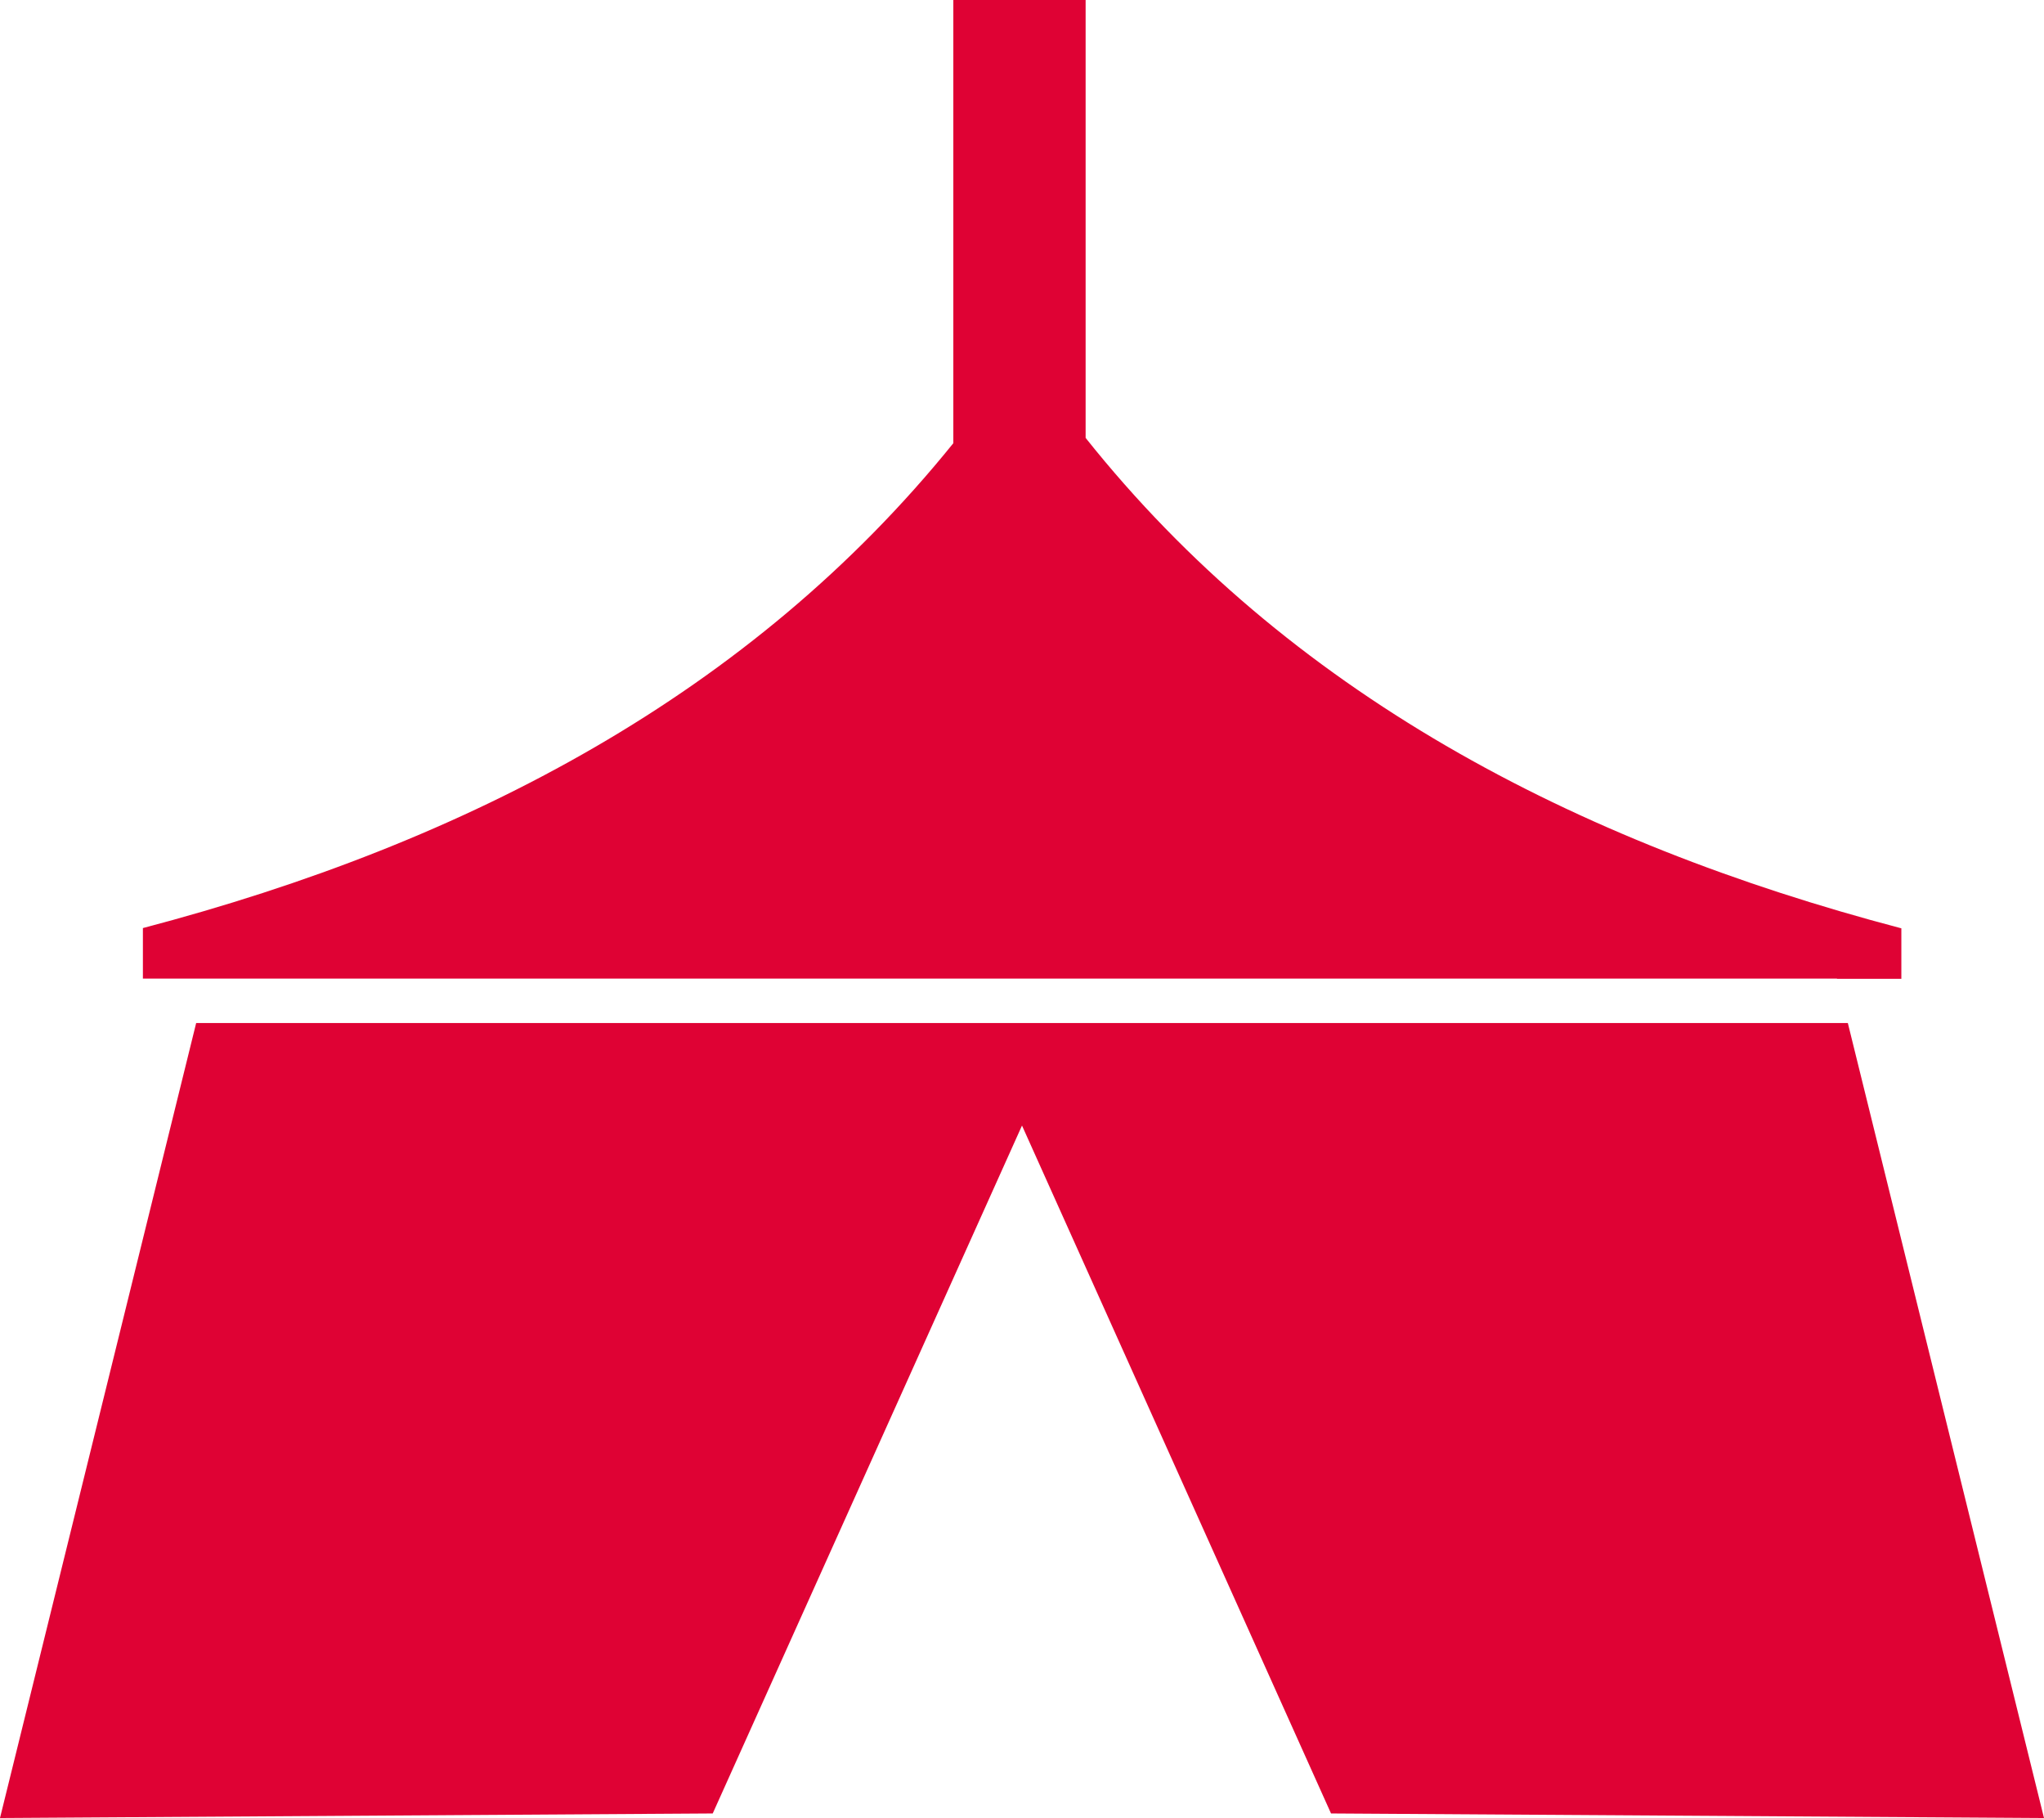
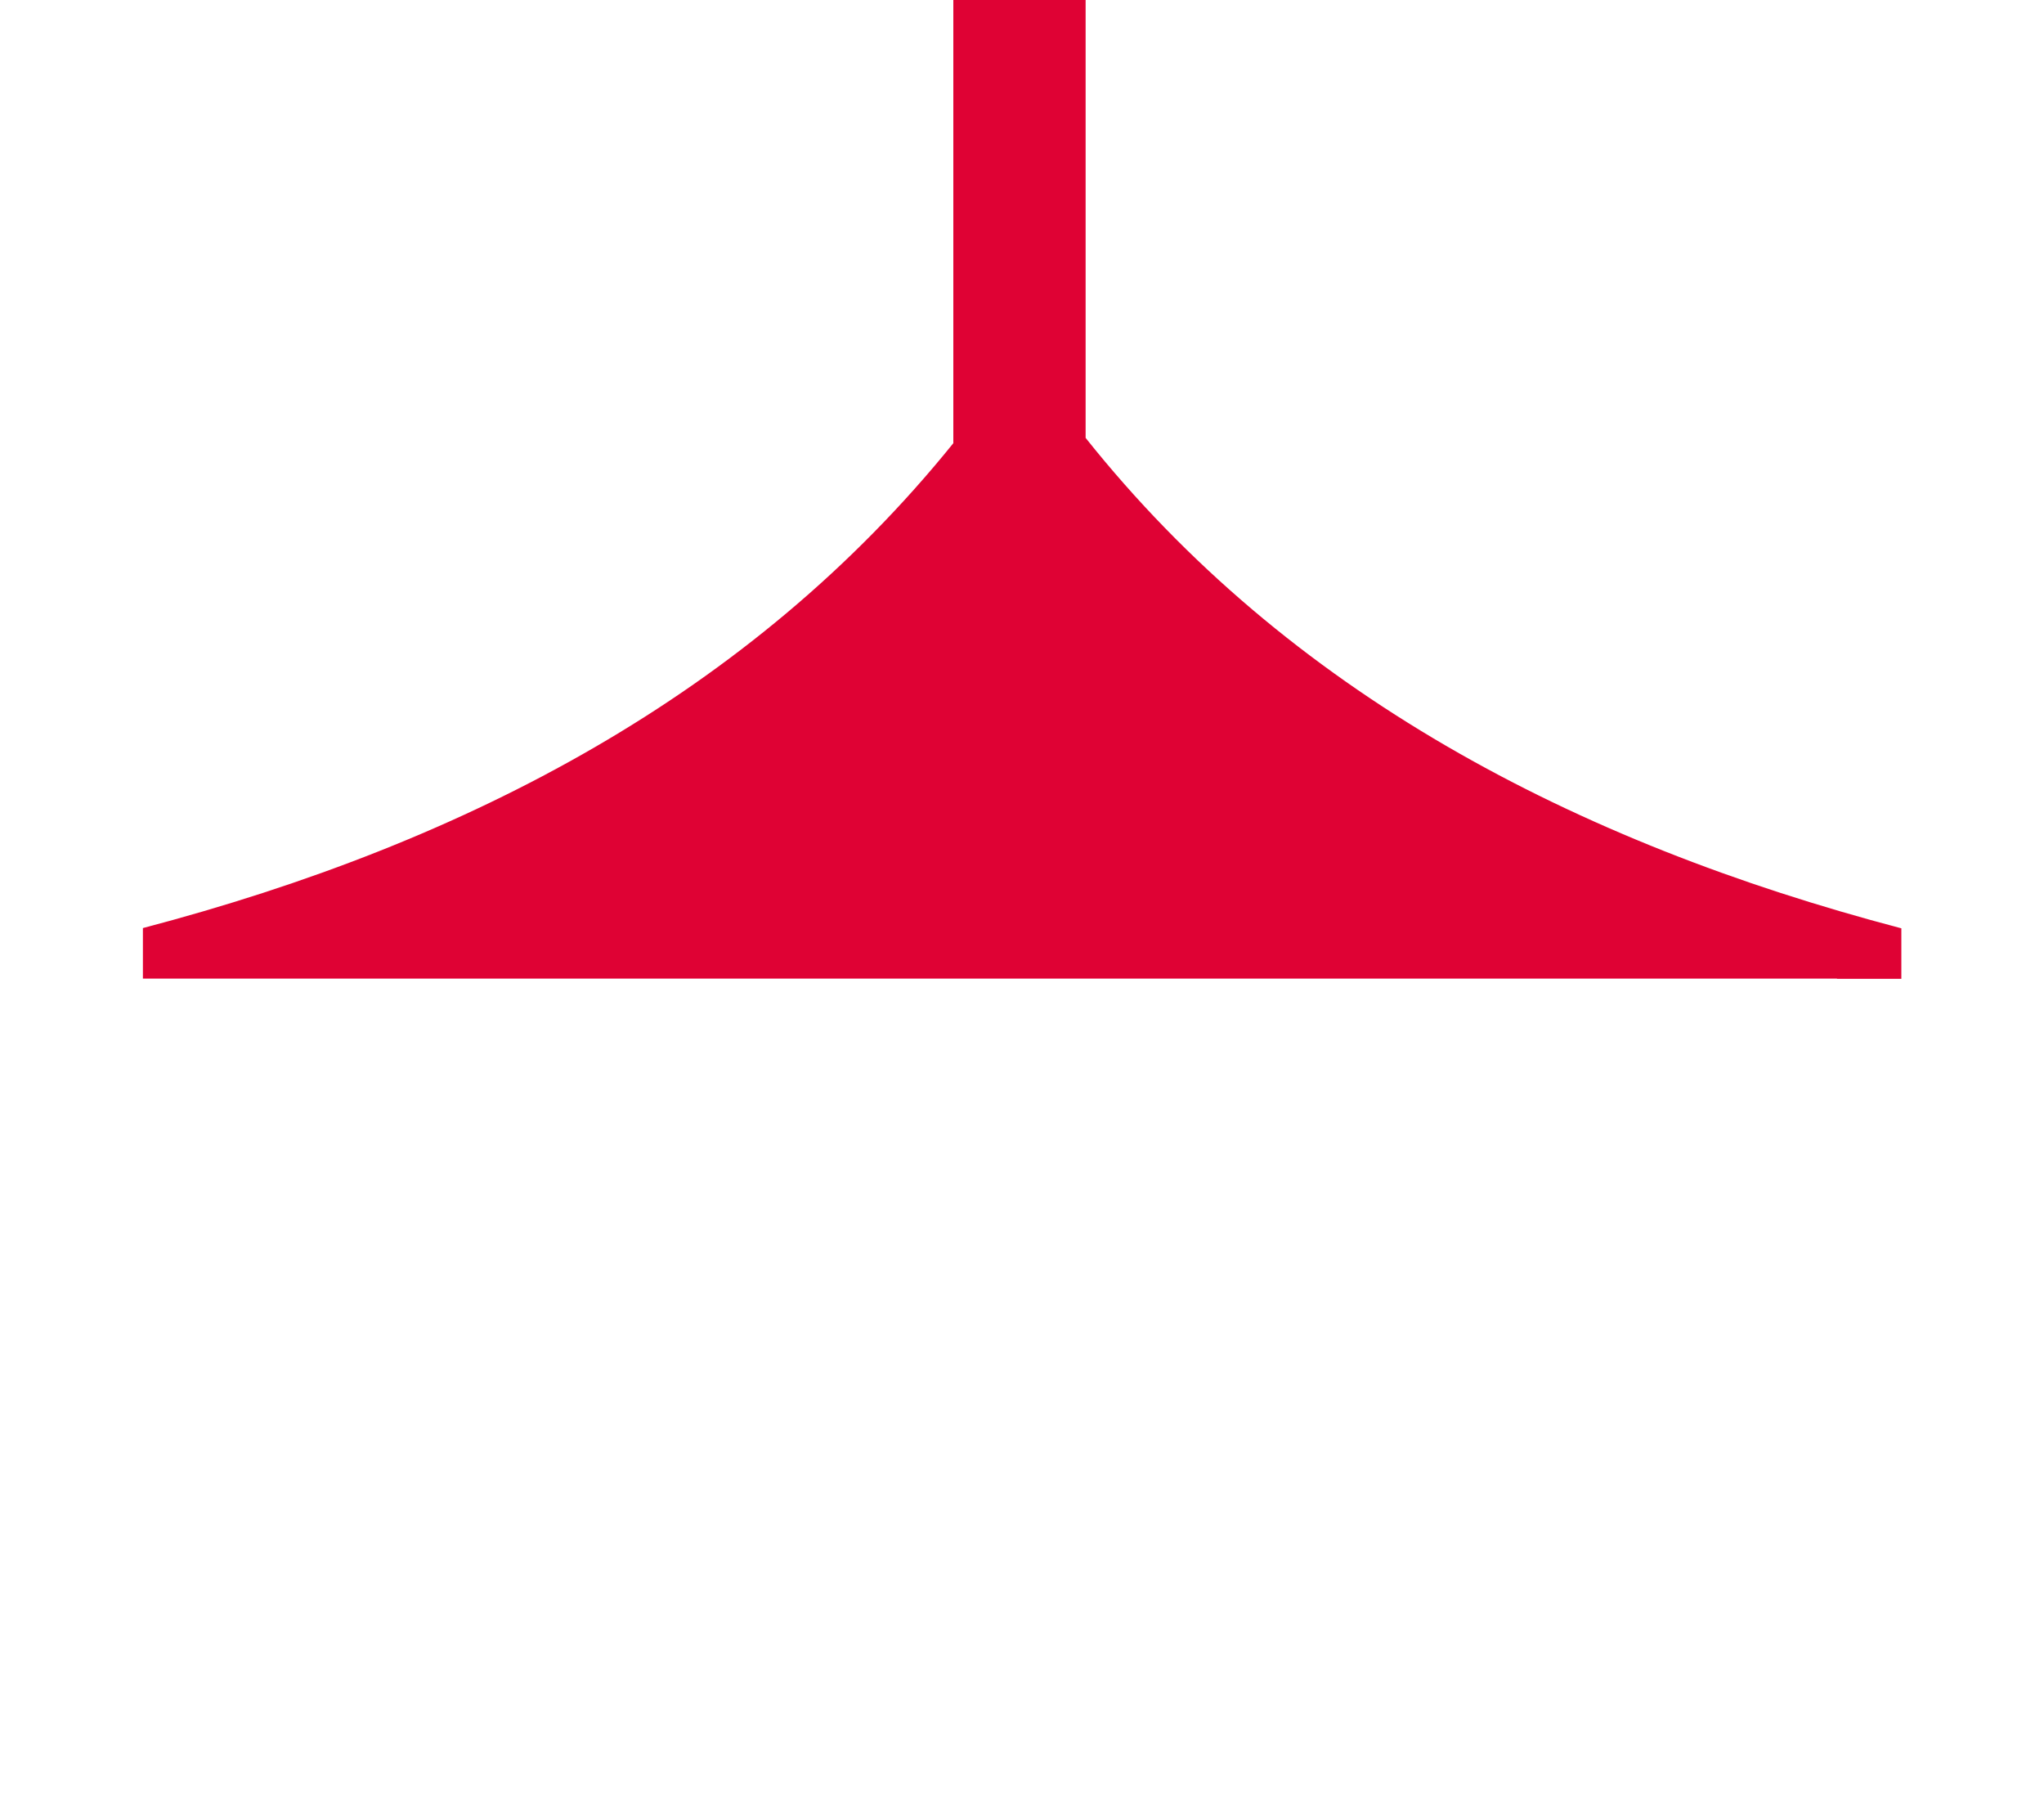
<svg xmlns="http://www.w3.org/2000/svg" viewBox="0 0 80.96 71.99">
  <defs>
    <style>.cls-1{fill:#df0234;}</style>
  </defs>
  <g id="Layer_2" data-name="Layer 2">
    <g id="Lager_1" data-name="Lager 1">
      <path class="cls-1" d="M72.76,38.76h2.55v-2C62.3,33.34,51,27.38,43,17.34V0H37.76V17.55c-8,9.91-19.2,15.81-32.1,19.2v2H72.76Z" />
-       <polygon class="cls-1" points="0 71.99 28.23 71.81 40.48 44.57 52.72 71.81 80.96 71.99 73.19 40.51 7.77 40.51 0 71.99" />
    </g>
  </g>
</svg>